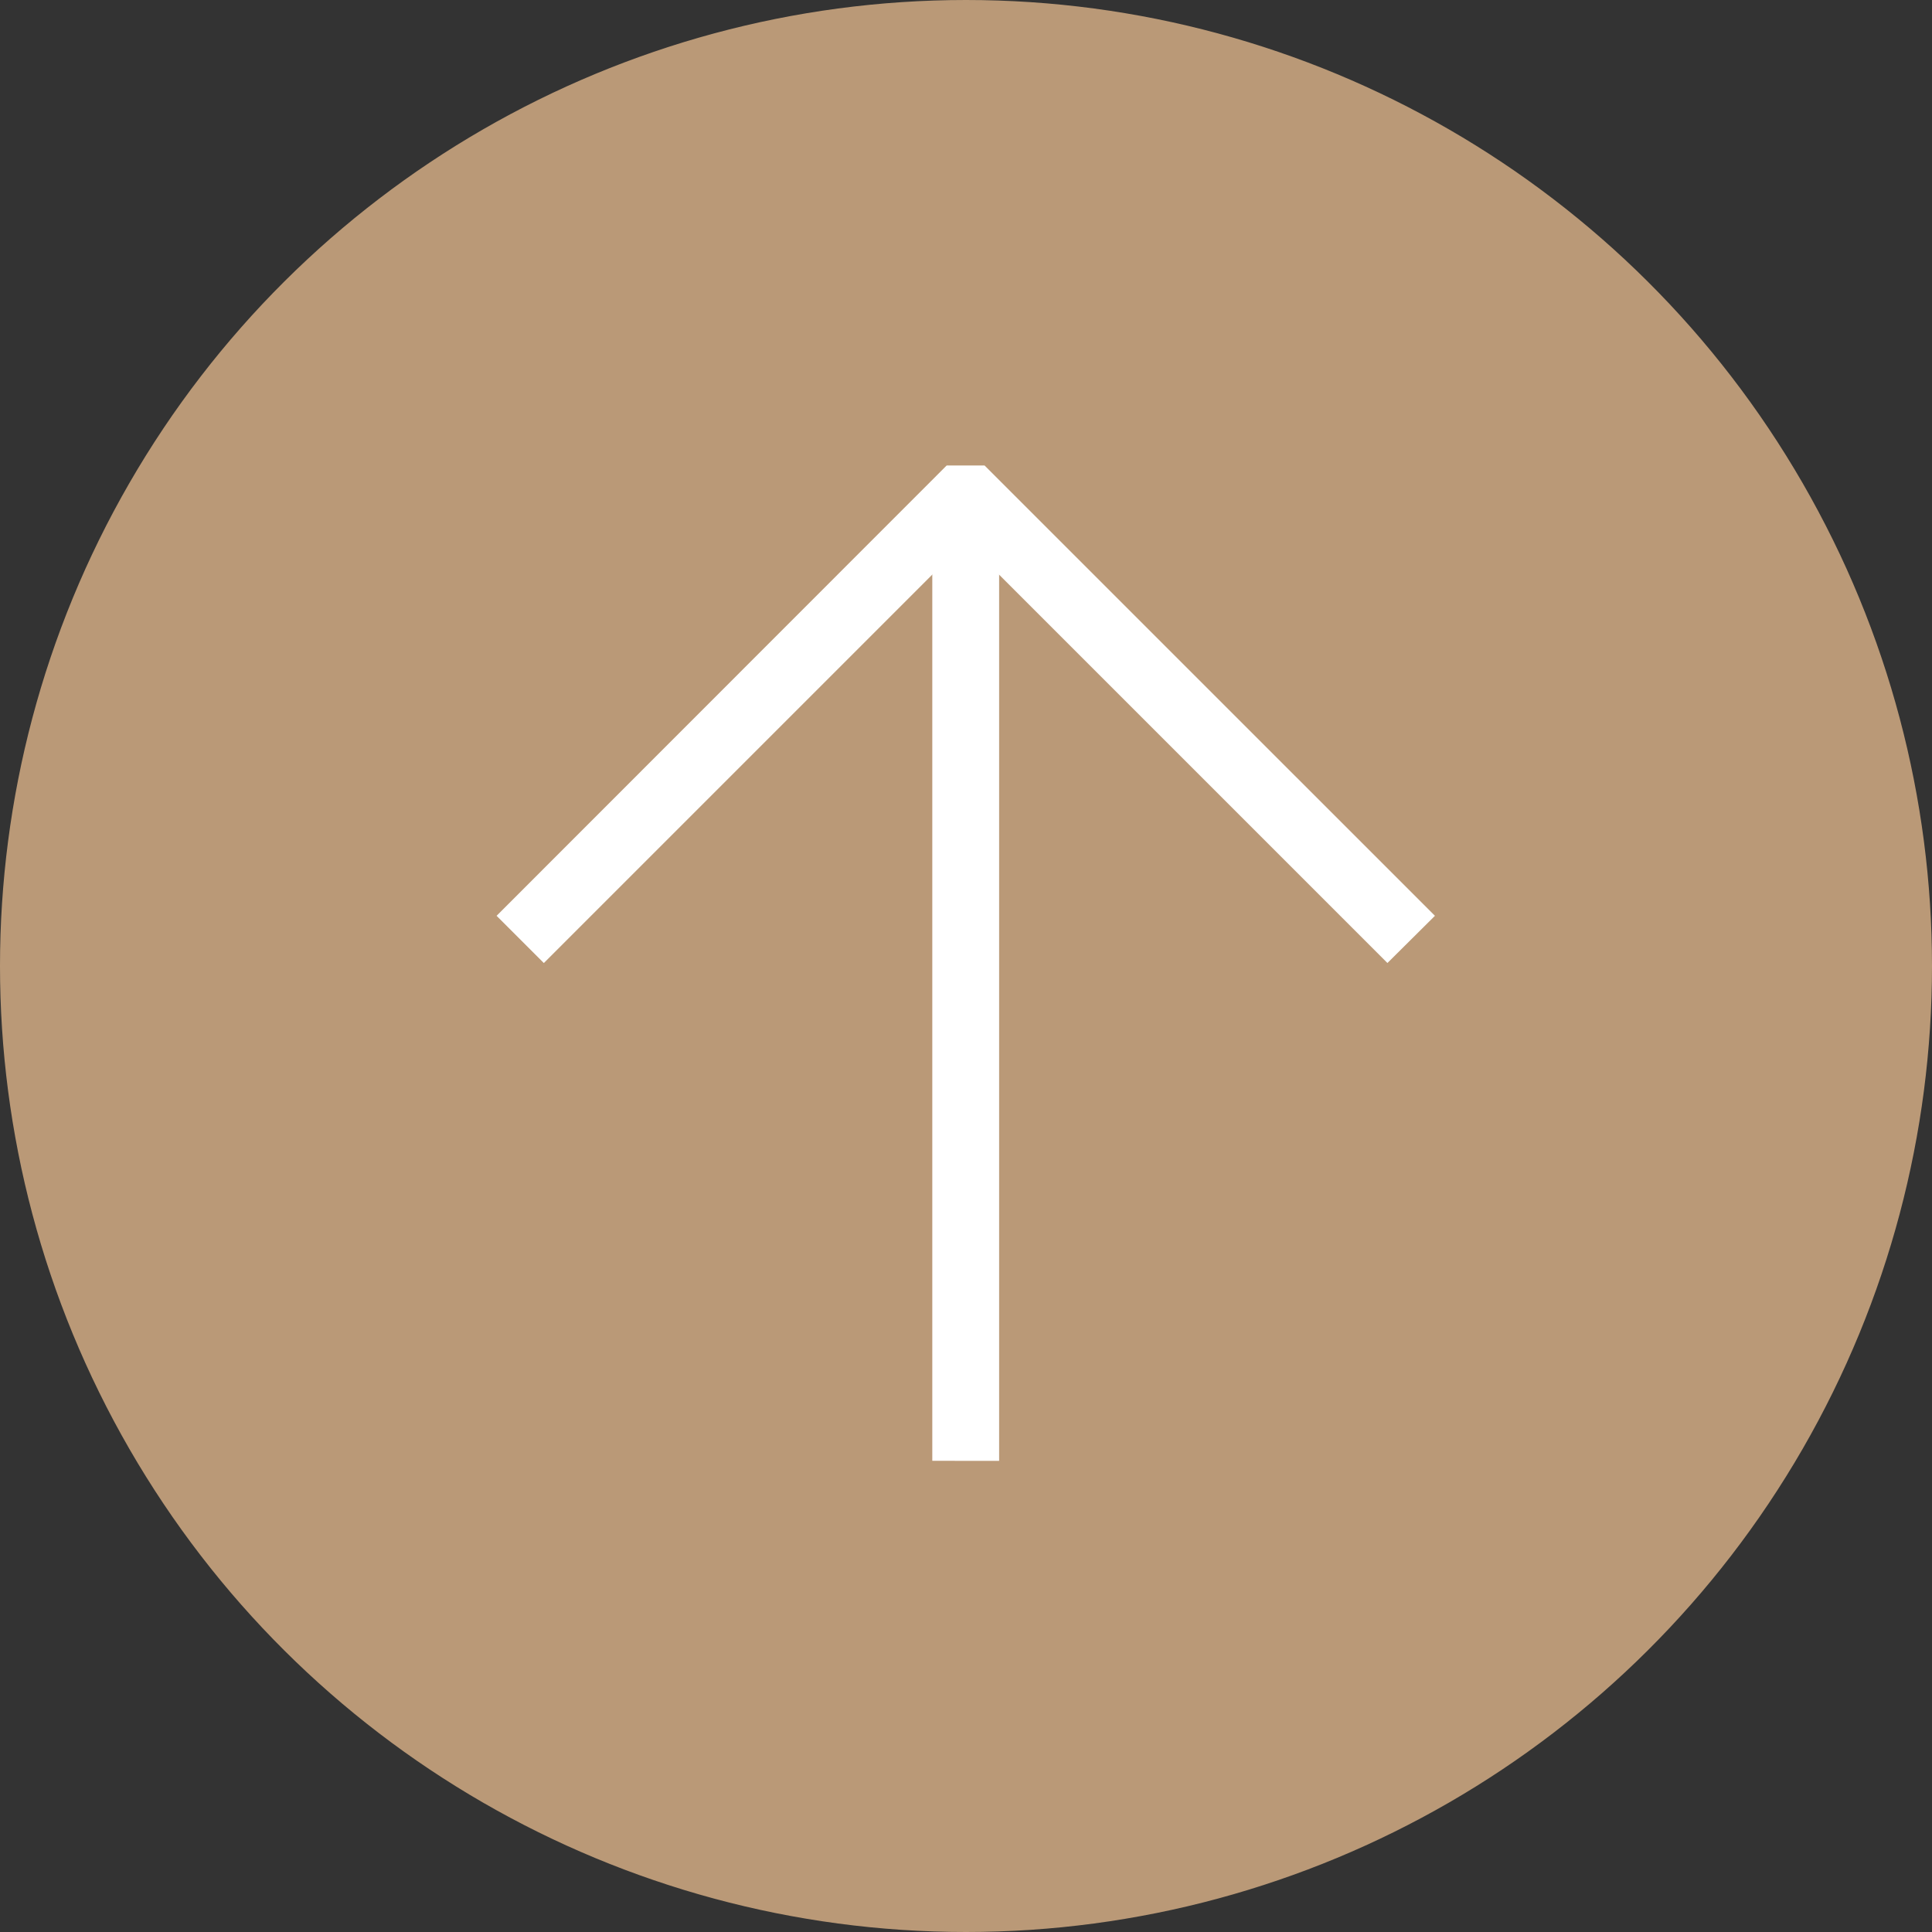
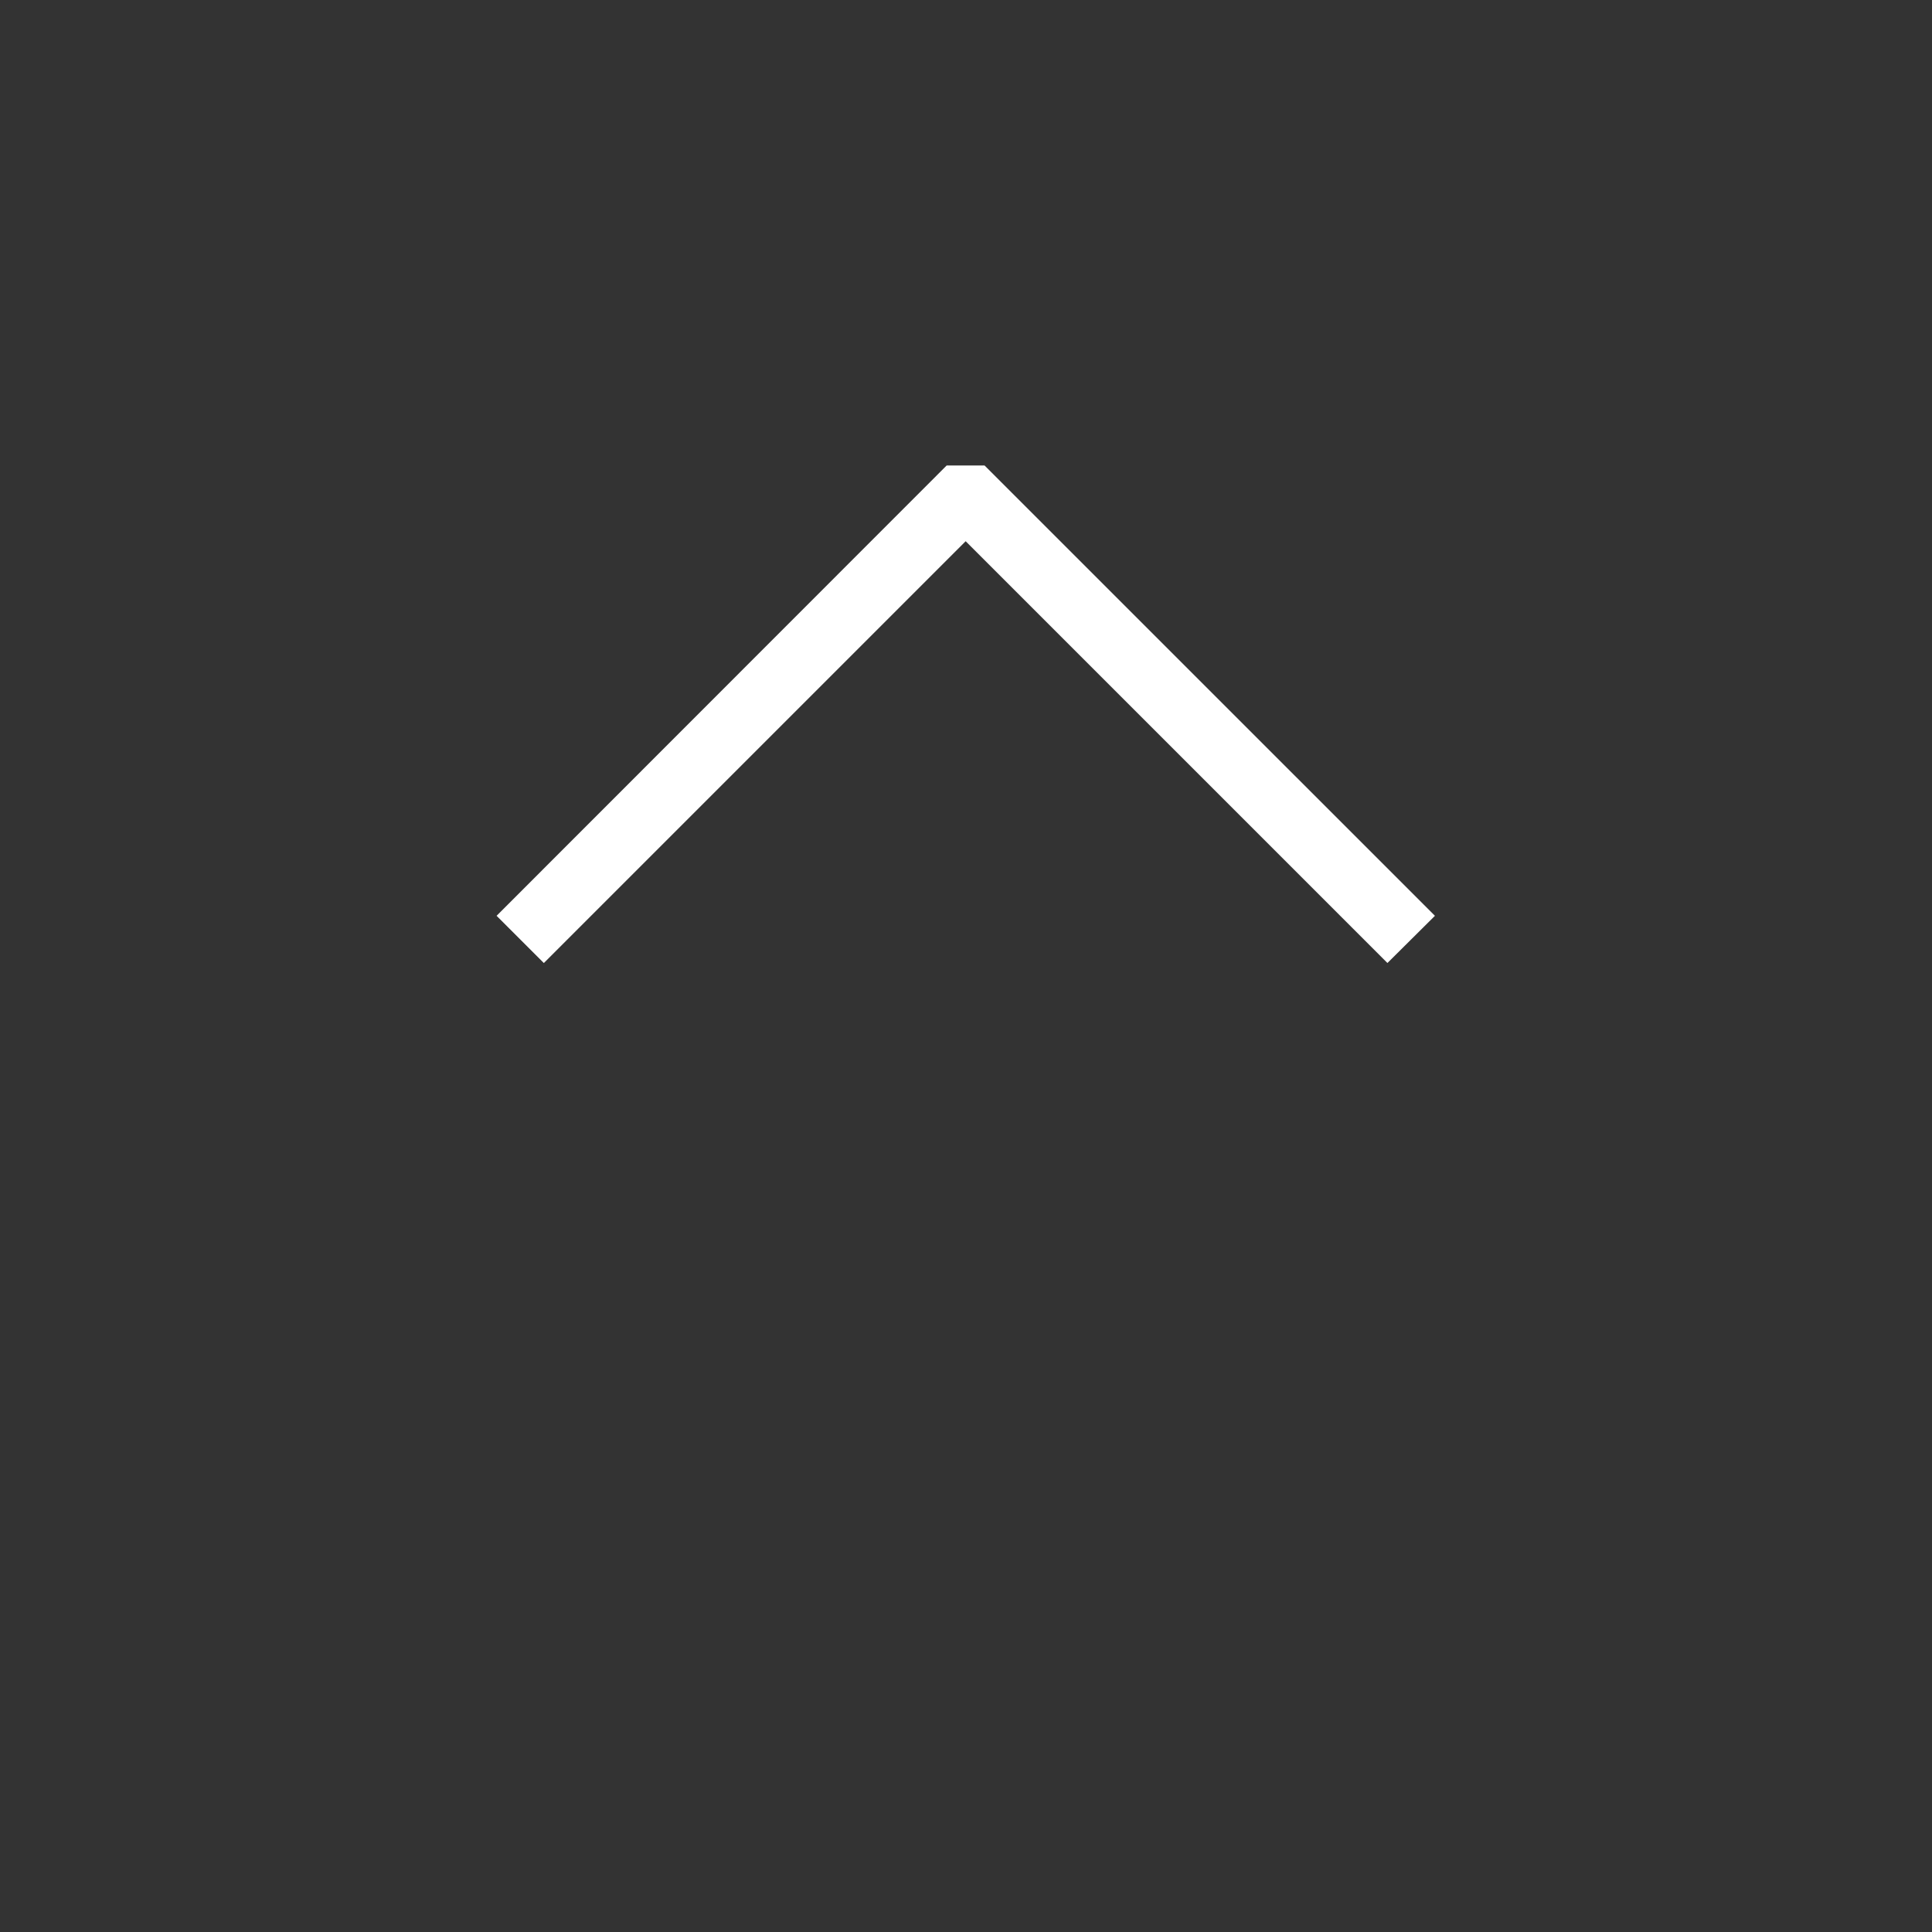
<svg xmlns="http://www.w3.org/2000/svg" width="60" height="60" viewBox="0 0 60 60">
  <rect x="0" y="0" width="60" height="60" fill="#333333" stroke="none" />
  <g id="icon-down-brown" transform="translate(0 60) rotate(-90)">
    <g id="Ellipse_4" data-name="Ellipse 4" transform="translate(0 0)" fill="none" stroke="#ba9977" stroke-width="1">
-       <circle cx="30" cy="30" r="30" stroke="none" />
-       <circle cx="30" cy="30" r="29.5" fill="#ba9977" />
-     </g>
-     <path id="Path_4" data-name="Path 4" d="M29.754,0H.193c-.258,0-.258,1.076,0,1.076h29.56Z" transform="translate(44.886 30.529) rotate(180)" fill="#fff" stroke="#fff" stroke-width="1" />
+       </g>
    <path id="Path_5" data-name="Path 5" d="M13.484,0,0,13.486v.762L13.485,27.726l.76-.76-13.1-13.1,13.1-13.1Z" transform="translate(45.044 43.855) rotate(180)" fill="#fff" stroke="#fff" stroke-width="1" />
  </g>
</svg>